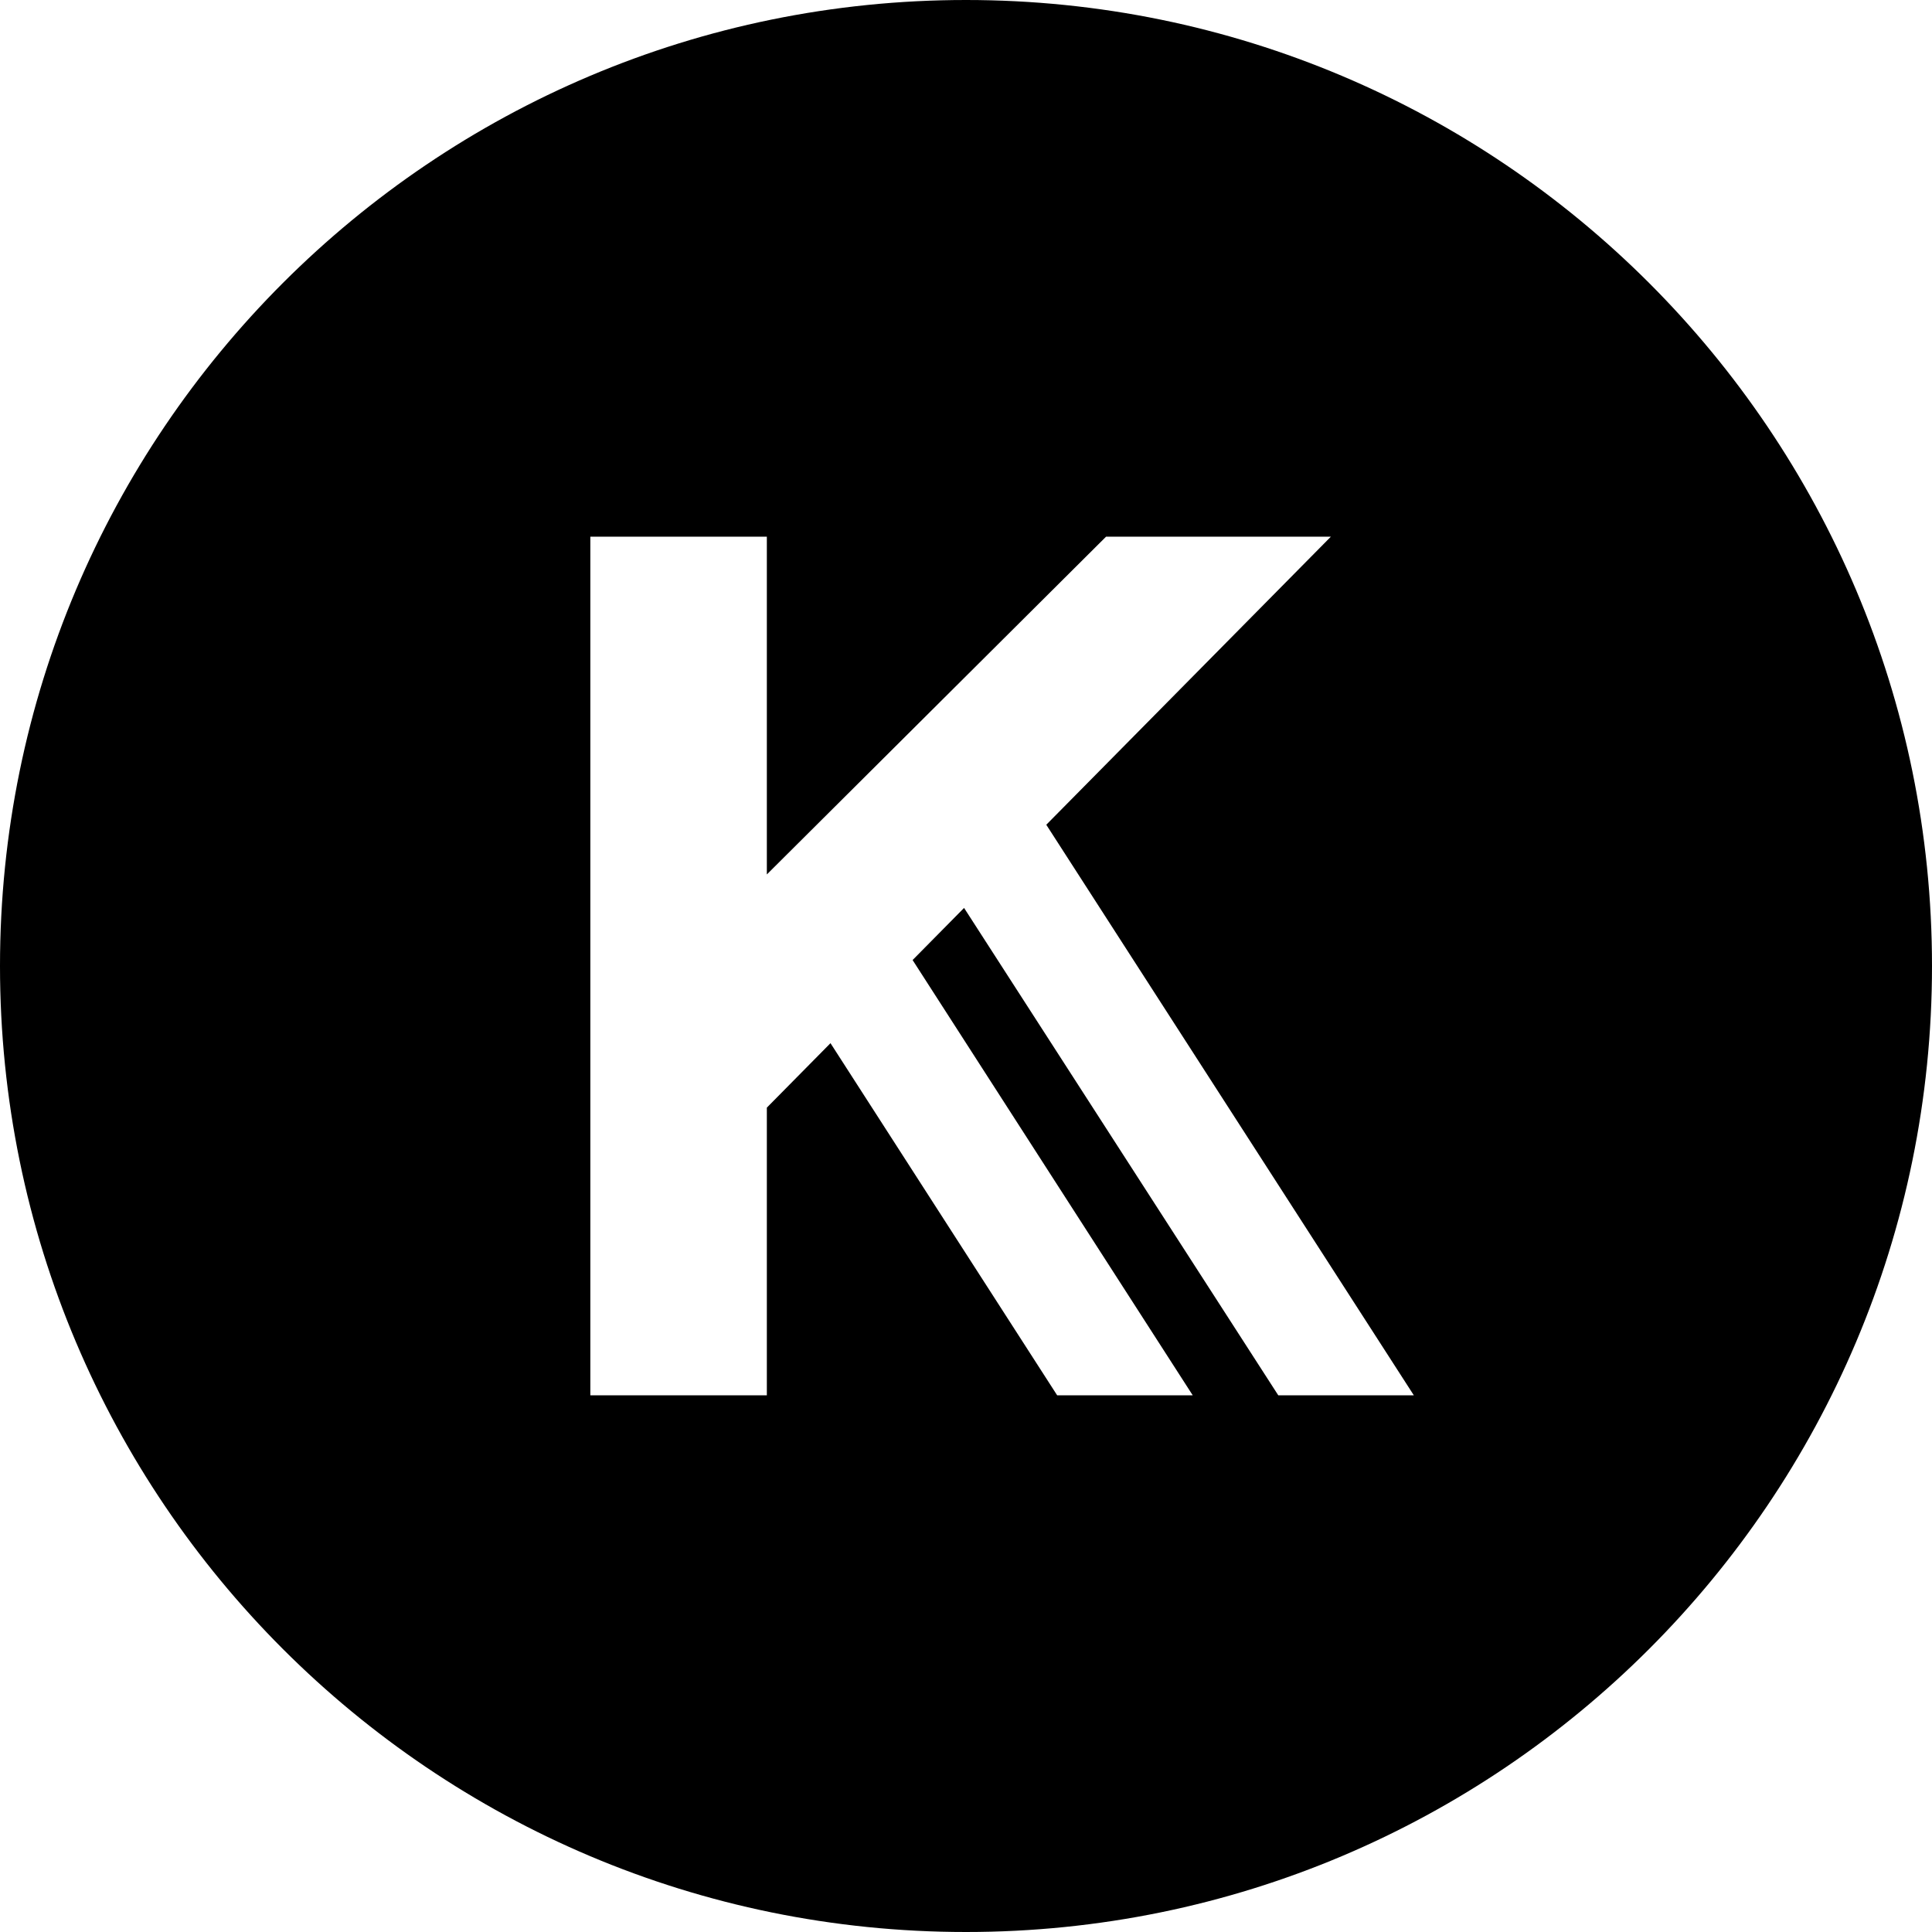
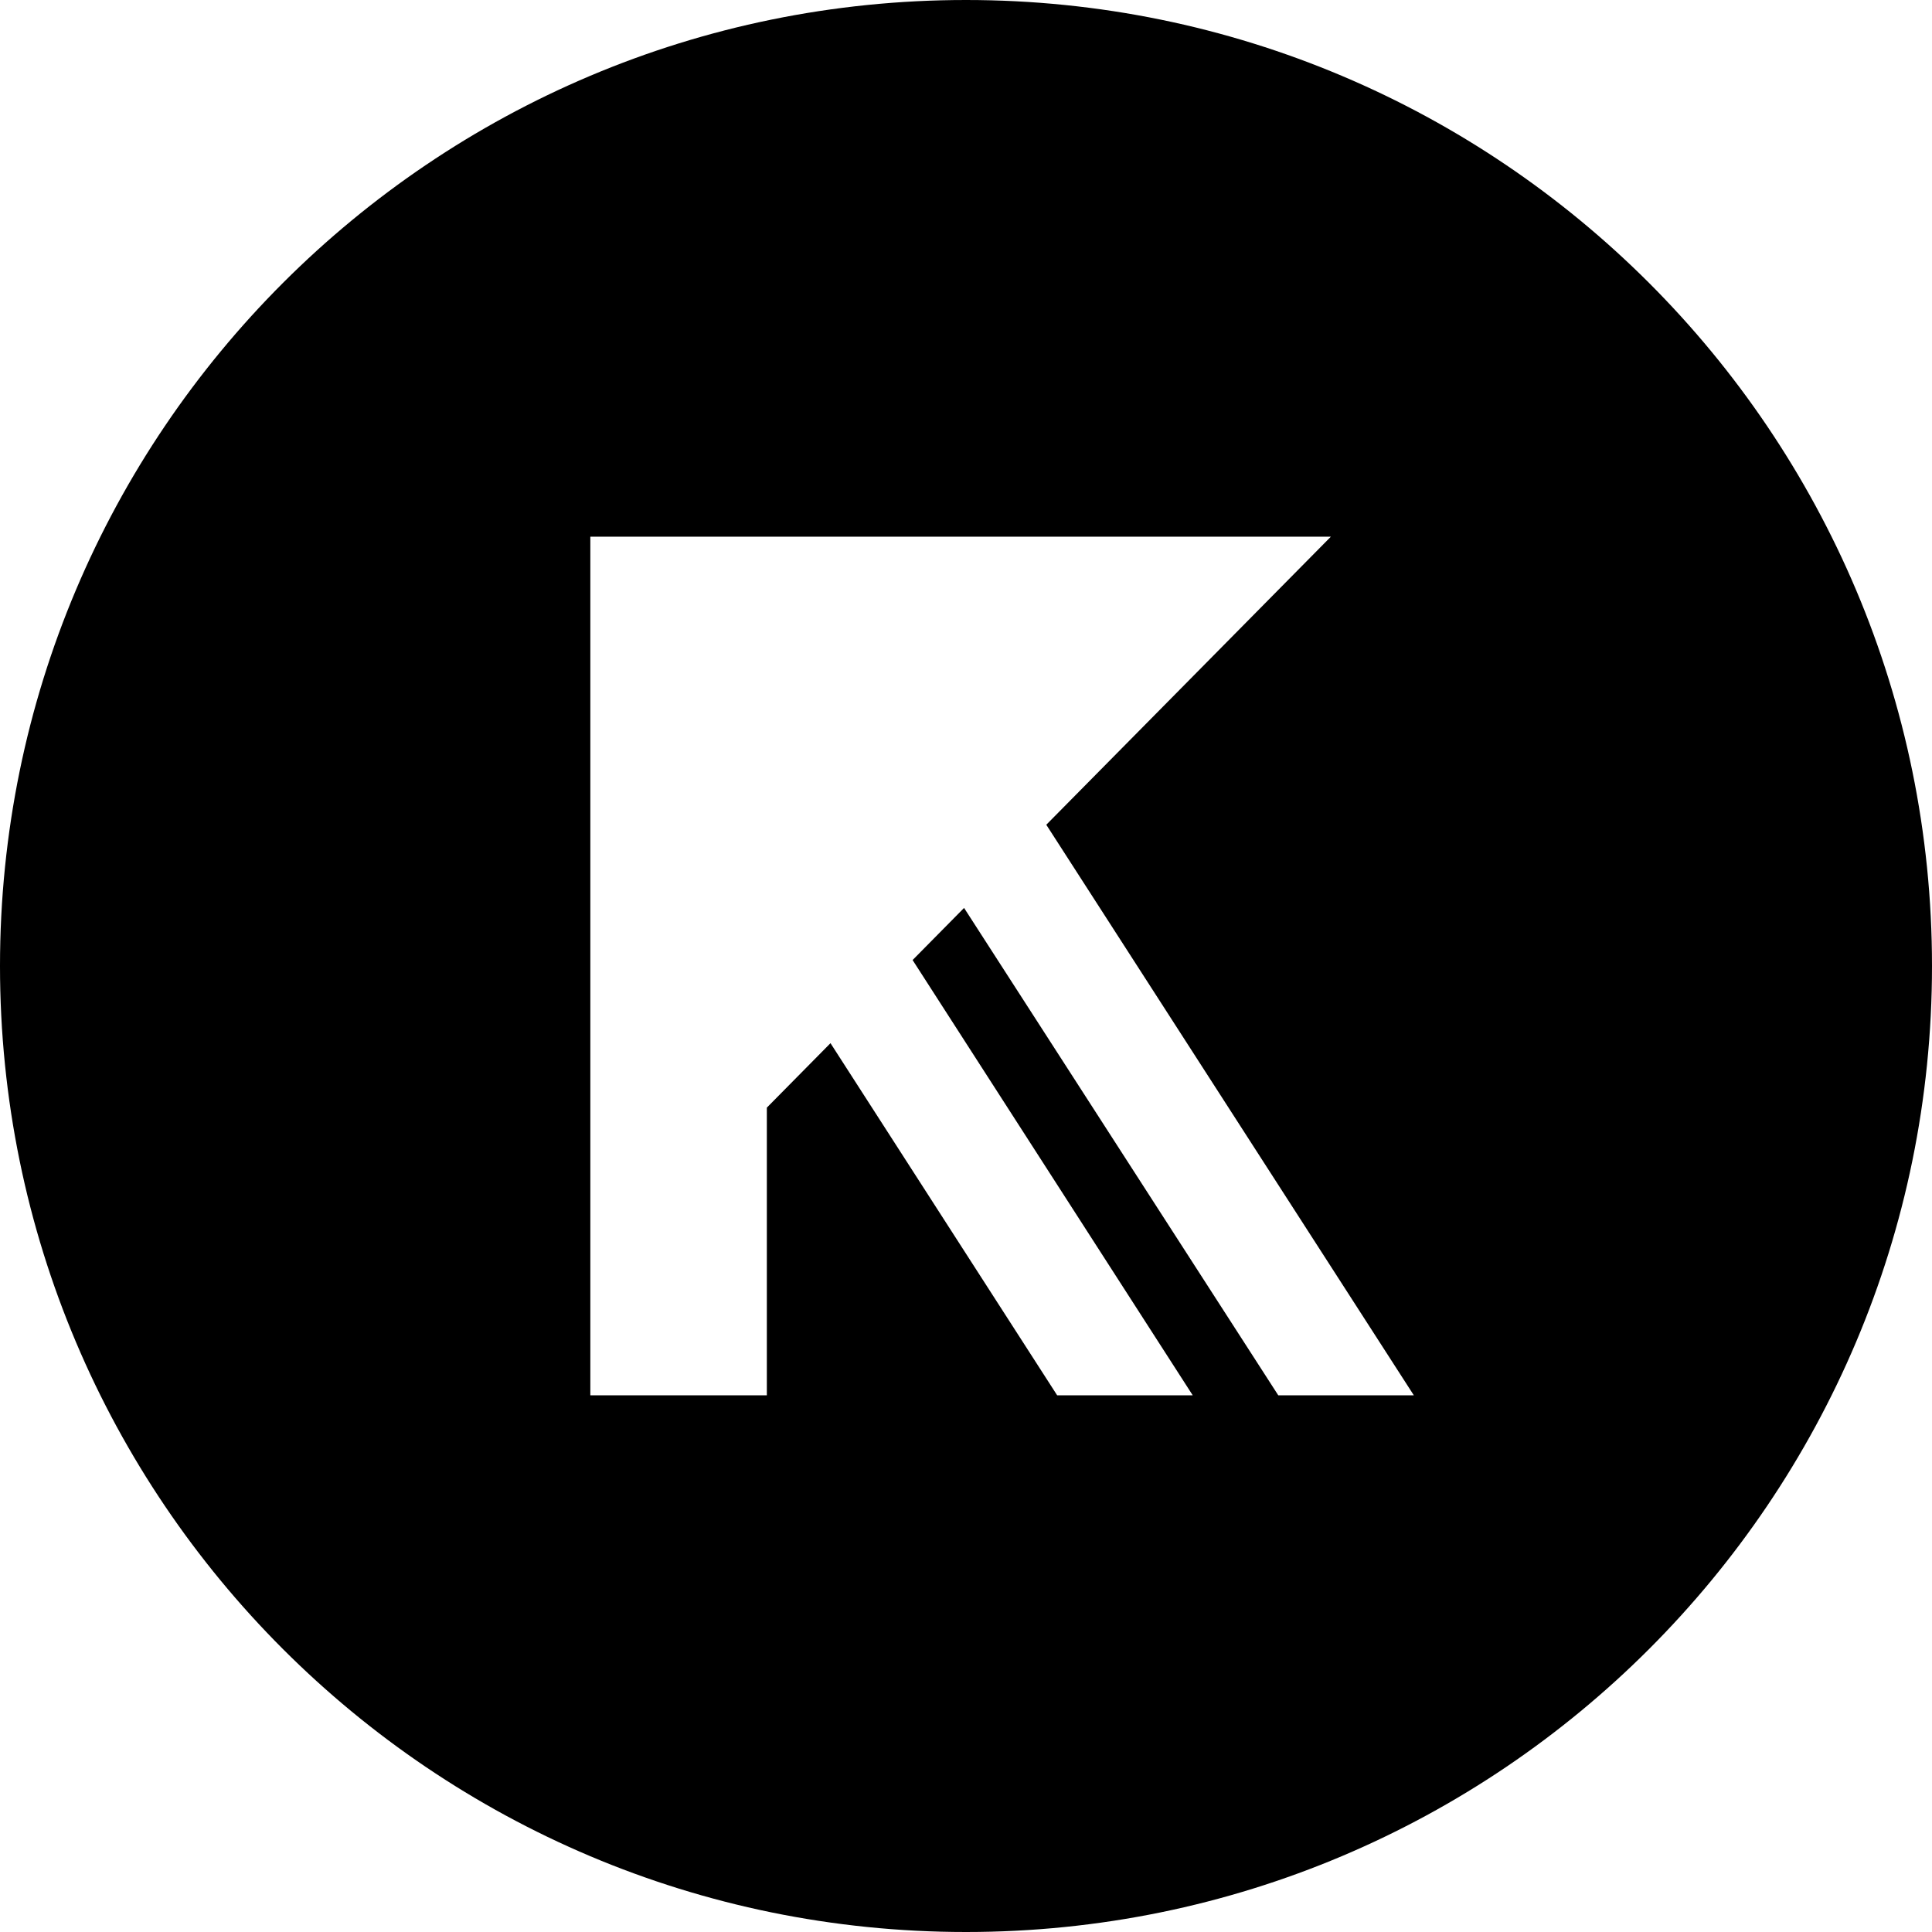
<svg xmlns="http://www.w3.org/2000/svg" width="36" height="36" viewBox="0 0 36 36">
-   <path fill-rule="evenodd" clip-rule="evenodd" d="M18 36C27.941 36 36 27.941 36 18C36 8.059 27.941 0 18 0C8.059 0 0 8.059 0 18C0 27.941 8.059 36 18 36ZM26.345 26H23.819L17.964 16.918L17.005 17.889L22.225 26H19.699L15.475 19.438L14.289 20.639V26H11V10H14.289V16.294L20.61 10H24.799L19.496 15.368L26.345 26Z" />
+   <path fill-rule="evenodd" clip-rule="evenodd" d="M18 36C27.941 36 36 27.941 36 18C36 8.059 27.941 0 18 0C8.059 0 0 8.059 0 18C0 27.941 8.059 36 18 36ZM26.345 26H23.819L17.964 16.918L17.005 17.889L22.225 26H19.699L15.475 19.438L14.289 20.639V26H11V10H14.289L20.61 10H24.799L19.496 15.368L26.345 26Z" />
</svg>